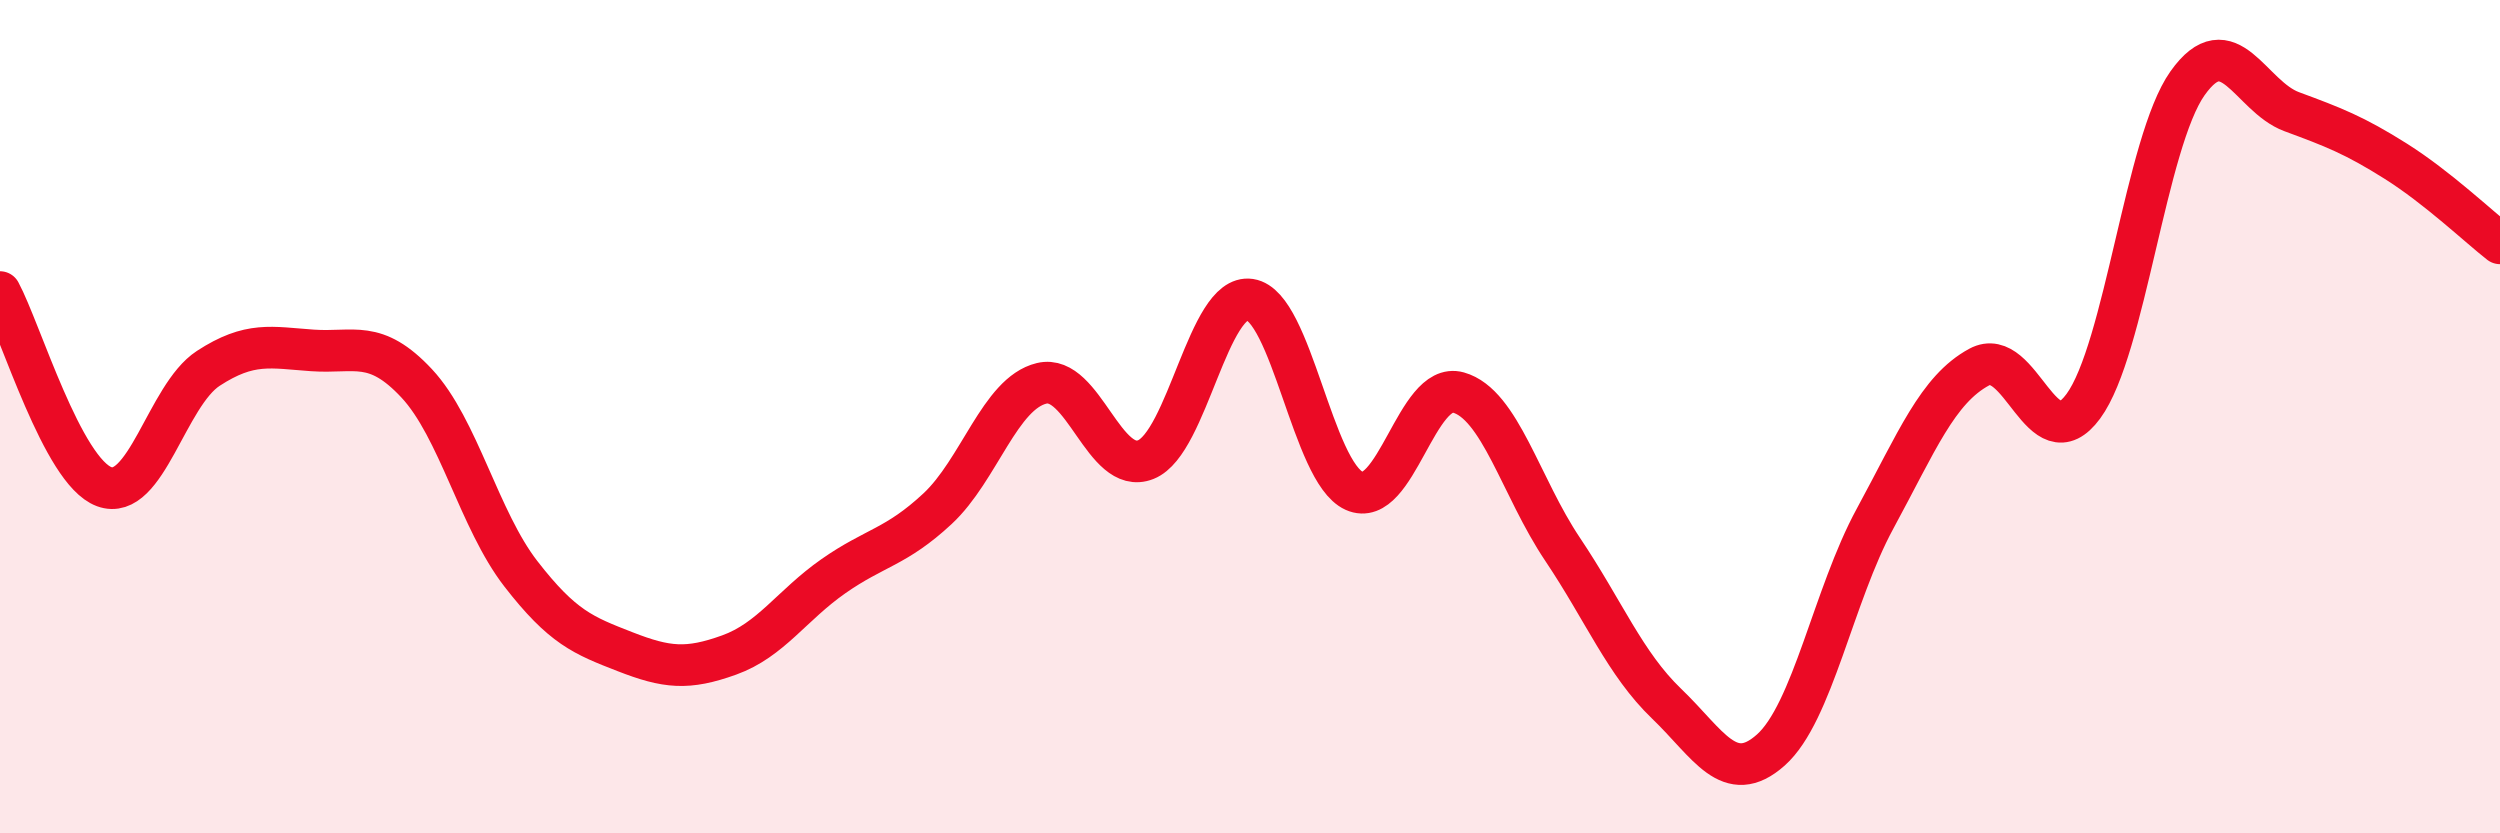
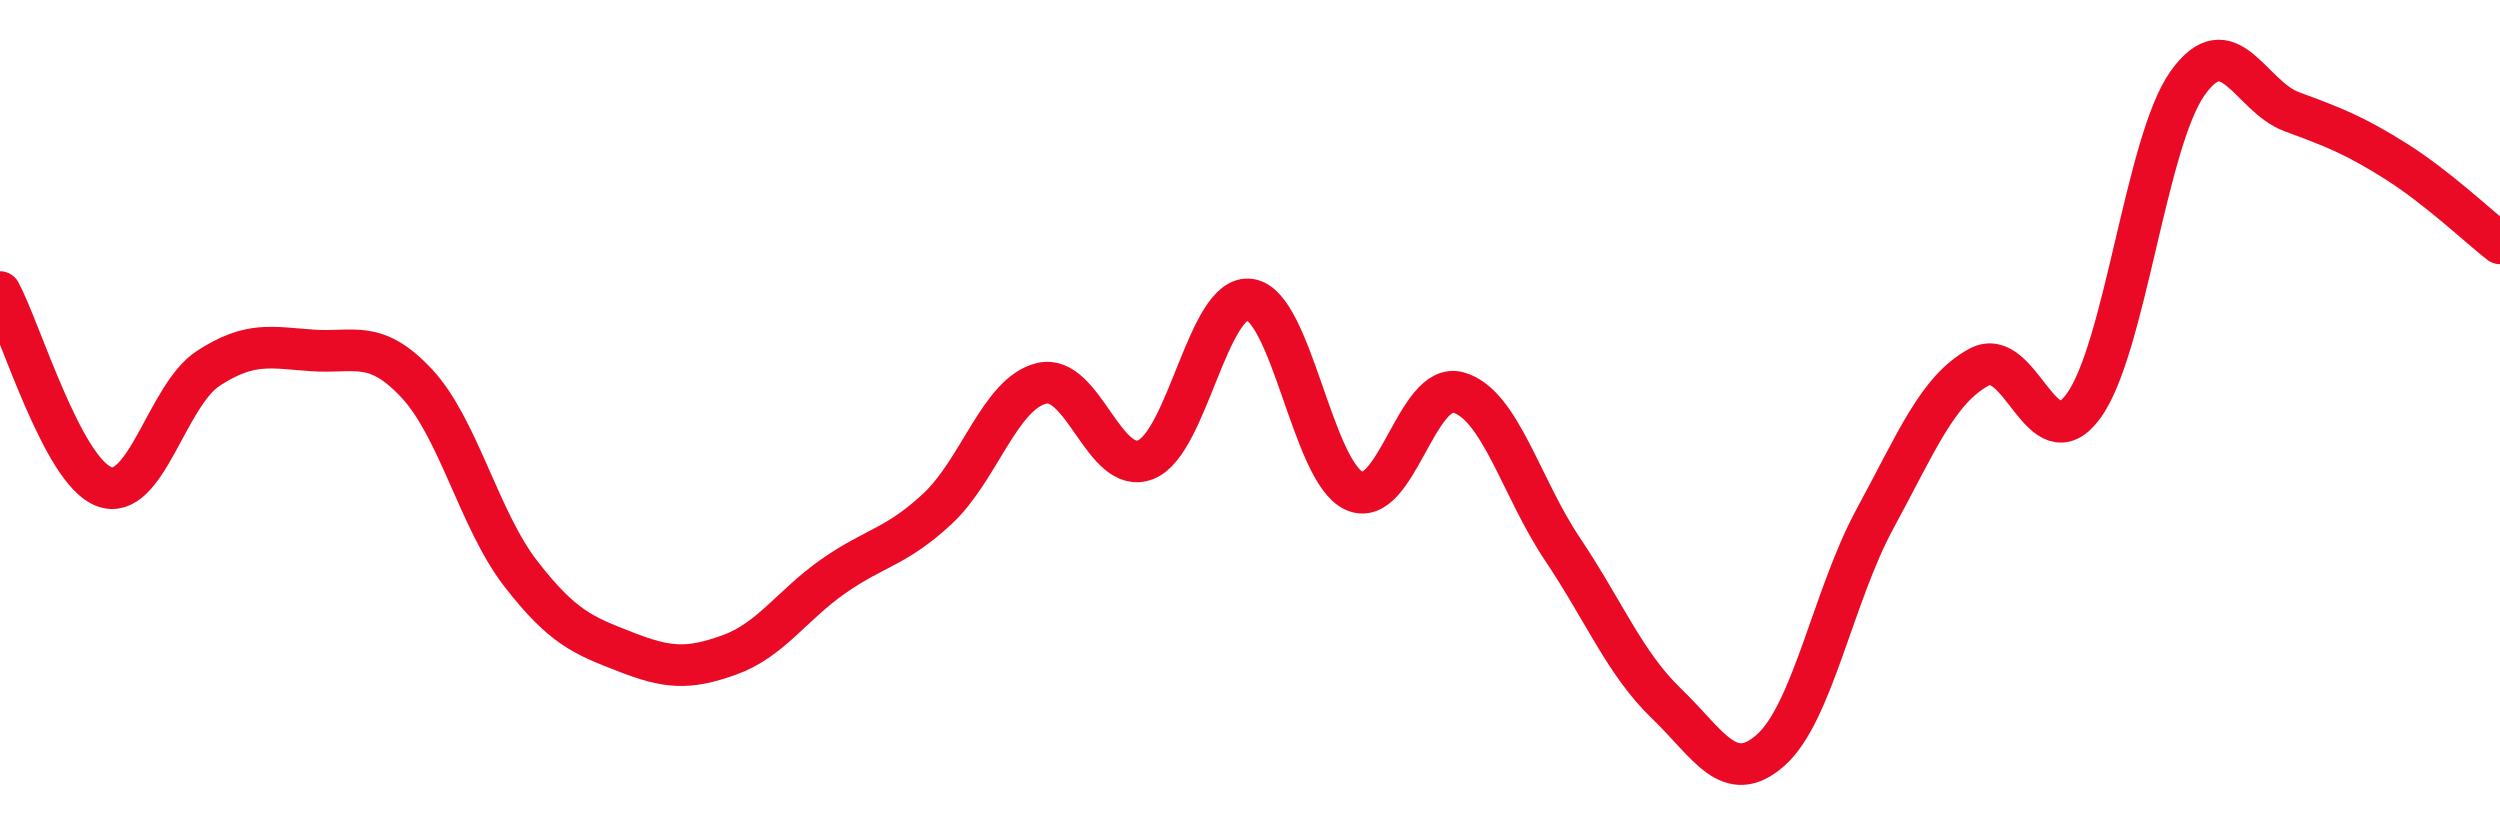
<svg xmlns="http://www.w3.org/2000/svg" width="60" height="20" viewBox="0 0 60 20">
-   <path d="M 0,7.01 C 0.5,7.94 1.5,11.31 2.5,11.68 C 3.5,12.05 4,9.49 5,8.84 C 6,8.19 6.5,8.34 7.5,8.41 C 8.5,8.48 9,8.13 10,9.2 C 11,10.27 11.5,12.48 12.5,13.77 C 13.5,15.06 14,15.25 15,15.64 C 16,16.03 16.5,16.08 17.5,15.72 C 18.5,15.36 19,14.53 20,13.83 C 21,13.13 21.5,13.14 22.5,12.21 C 23.5,11.28 24,9.44 25,9.2 C 26,8.96 26.5,11.43 27.5,11.03 C 28.5,10.63 29,7.04 30,7.19 C 31,7.34 31.5,11.33 32.5,11.78 C 33.5,12.23 34,9.14 35,9.42 C 36,9.7 36.5,11.69 37.5,13.18 C 38.5,14.67 39,15.93 40,16.89 C 41,17.85 41.5,18.89 42.5,18 C 43.5,17.11 44,14.29 45,12.45 C 46,10.61 46.5,9.35 47.5,8.81 C 48.5,8.27 49,11.11 50,9.75 C 51,8.39 51.5,3.41 52.5,2 C 53.5,0.59 54,2.31 55,2.68 C 56,3.05 56.5,3.24 57.5,3.87 C 58.5,4.5 59.5,5.45 60,5.84L60 20L0 20Z" fill="#EB0A25" opacity="0.1" stroke-linecap="round" stroke-linejoin="round" />
  <path d="M 0,7.01 C 0.5,7.94 1.5,11.31 2.5,11.68 C 3.5,12.05 4,9.49 5,8.84 C 6,8.19 6.5,8.34 7.5,8.41 C 8.5,8.48 9,8.13 10,9.2 C 11,10.27 11.5,12.48 12.5,13.77 C 13.5,15.06 14,15.25 15,15.64 C 16,16.03 16.5,16.08 17.5,15.72 C 18.5,15.36 19,14.53 20,13.83 C 21,13.13 21.5,13.14 22.5,12.21 C 23.5,11.28 24,9.44 25,9.2 C 26,8.96 26.5,11.43 27.5,11.03 C 28.5,10.63 29,7.04 30,7.19 C 31,7.34 31.5,11.33 32.5,11.78 C 33.5,12.23 34,9.14 35,9.42 C 36,9.7 36.5,11.69 37.5,13.18 C 38.5,14.67 39,15.93 40,16.89 C 41,17.85 41.5,18.89 42.5,18 C 43.5,17.11 44,14.29 45,12.45 C 46,10.61 46.5,9.35 47.5,8.81 C 48.5,8.27 49,11.11 50,9.75 C 51,8.39 51.5,3.41 52.5,2 C 53.5,0.59 54,2.31 55,2.68 C 56,3.05 56.5,3.24 57.5,3.87 C 58.5,4.5 59.5,5.45 60,5.84" stroke="#EB0A25" stroke-width="1" fill="none" stroke-linecap="round" stroke-linejoin="round" />
</svg>